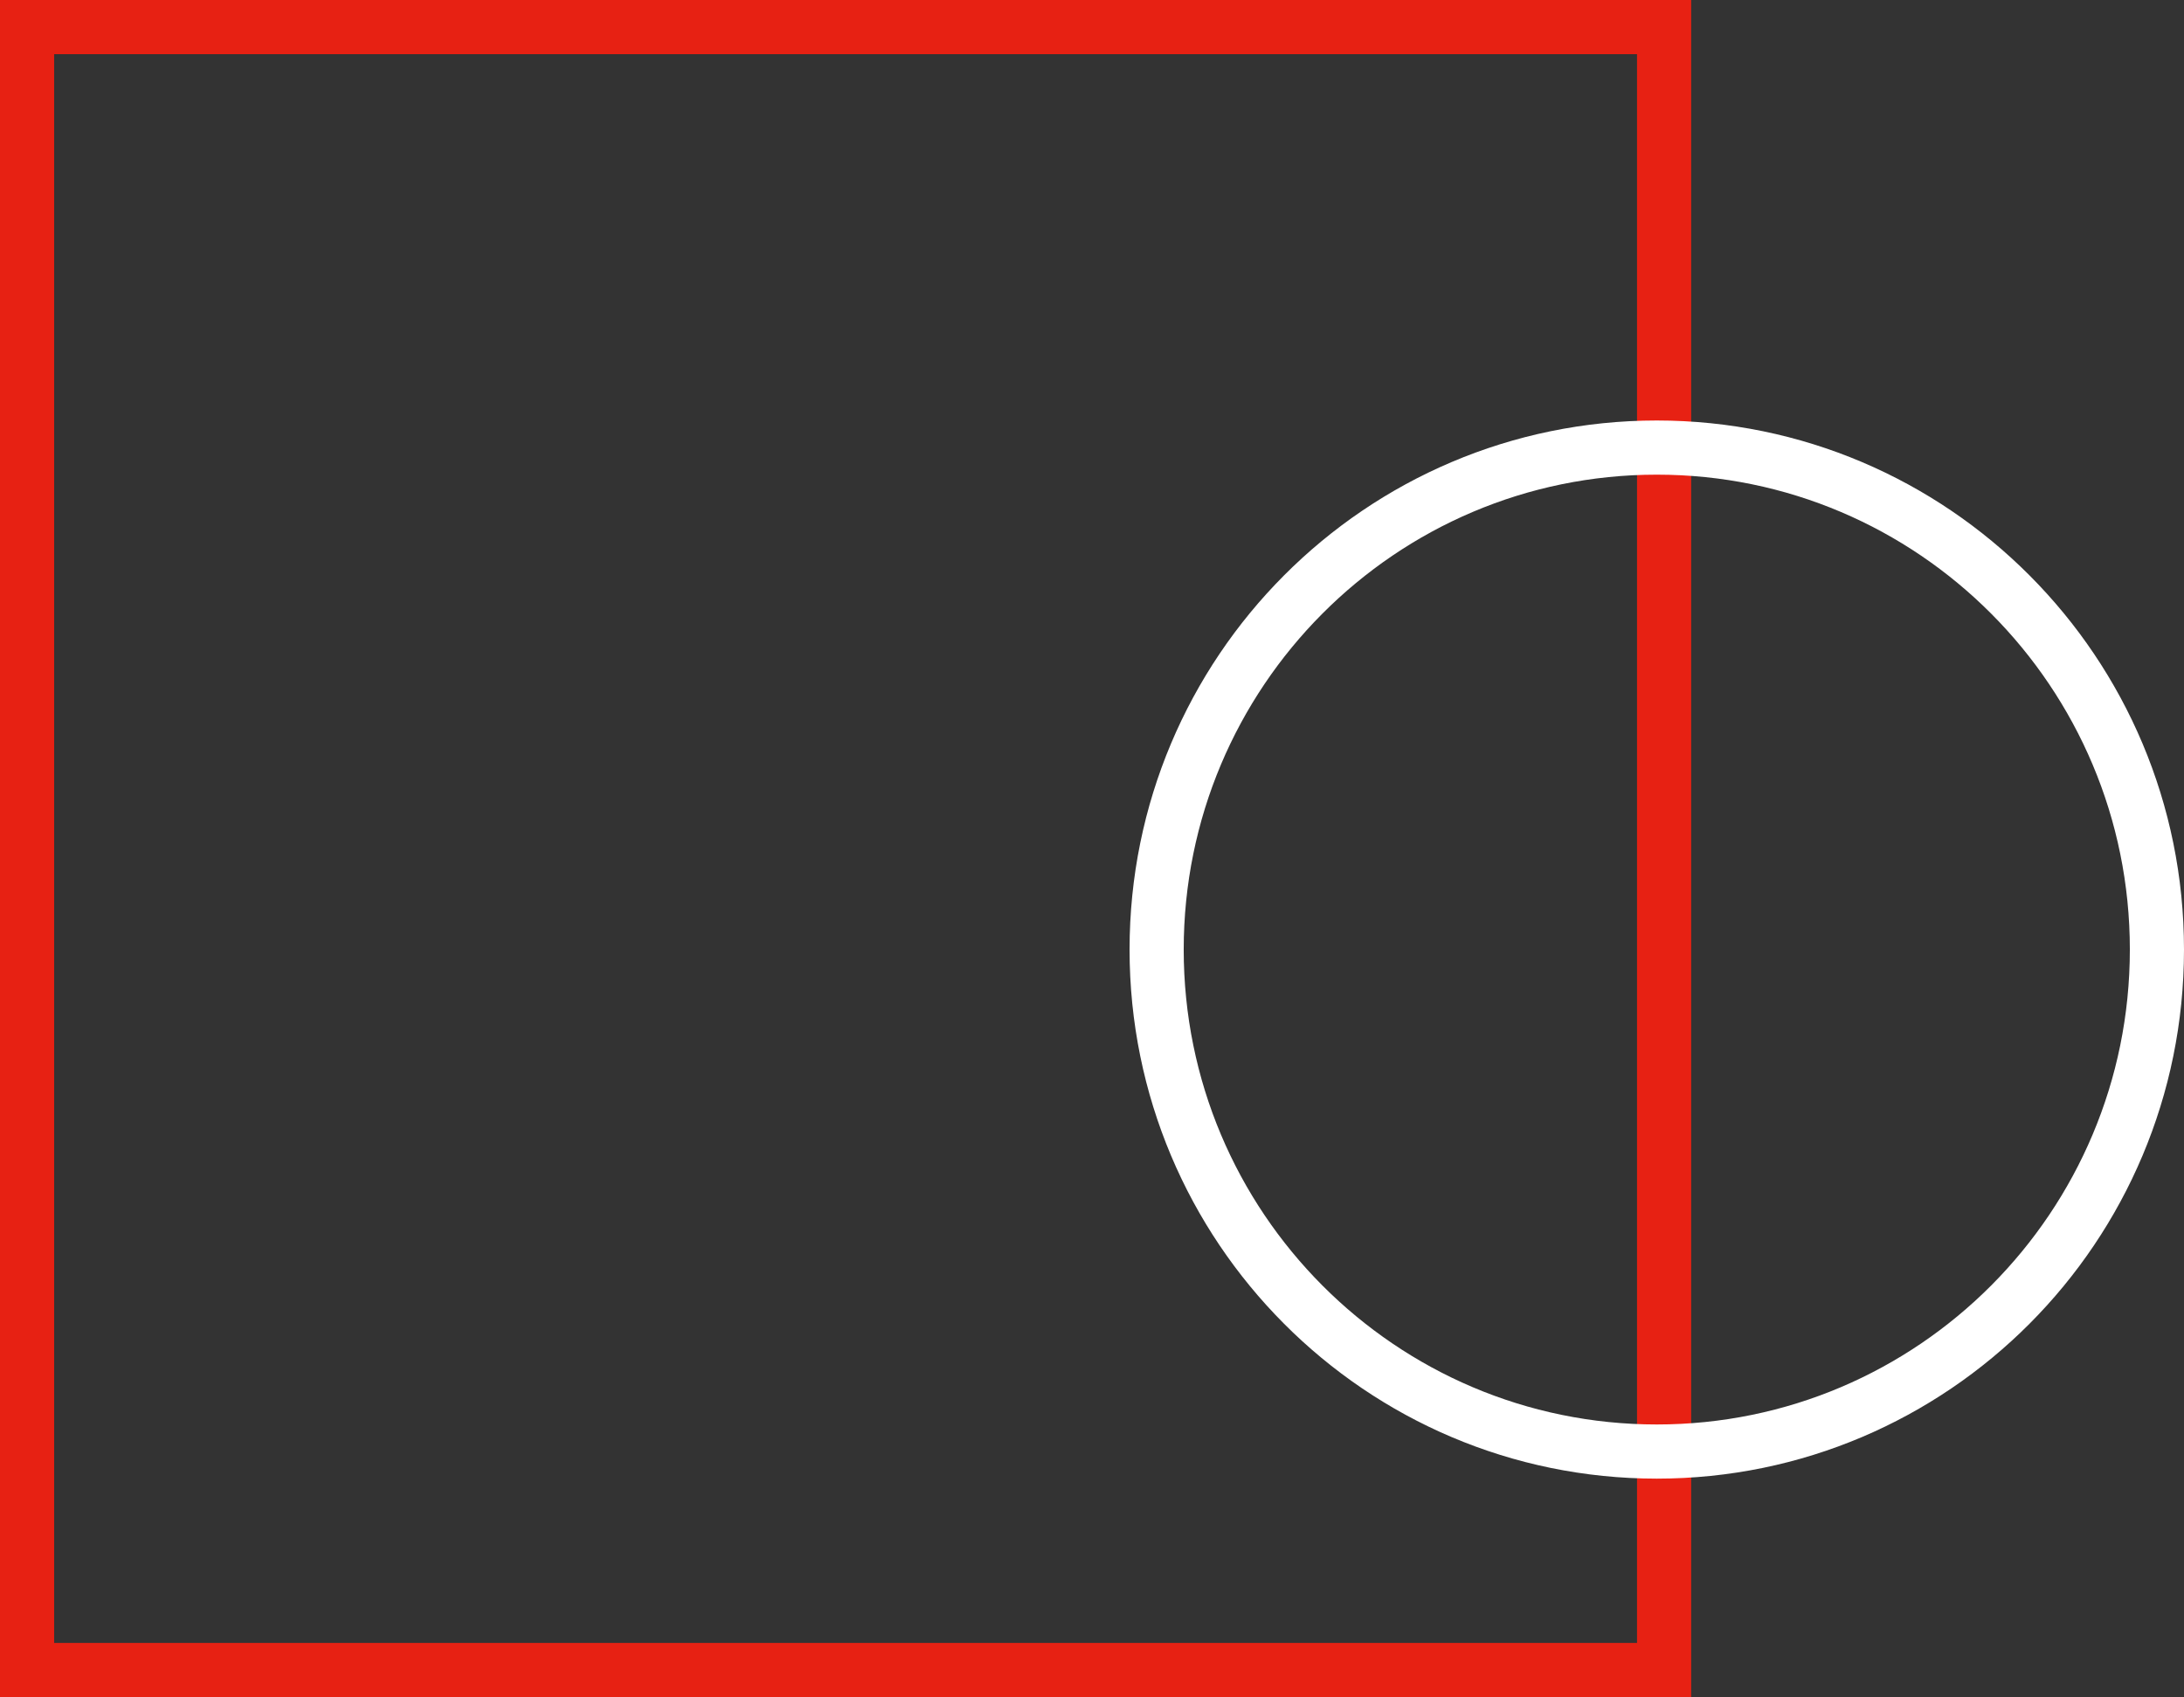
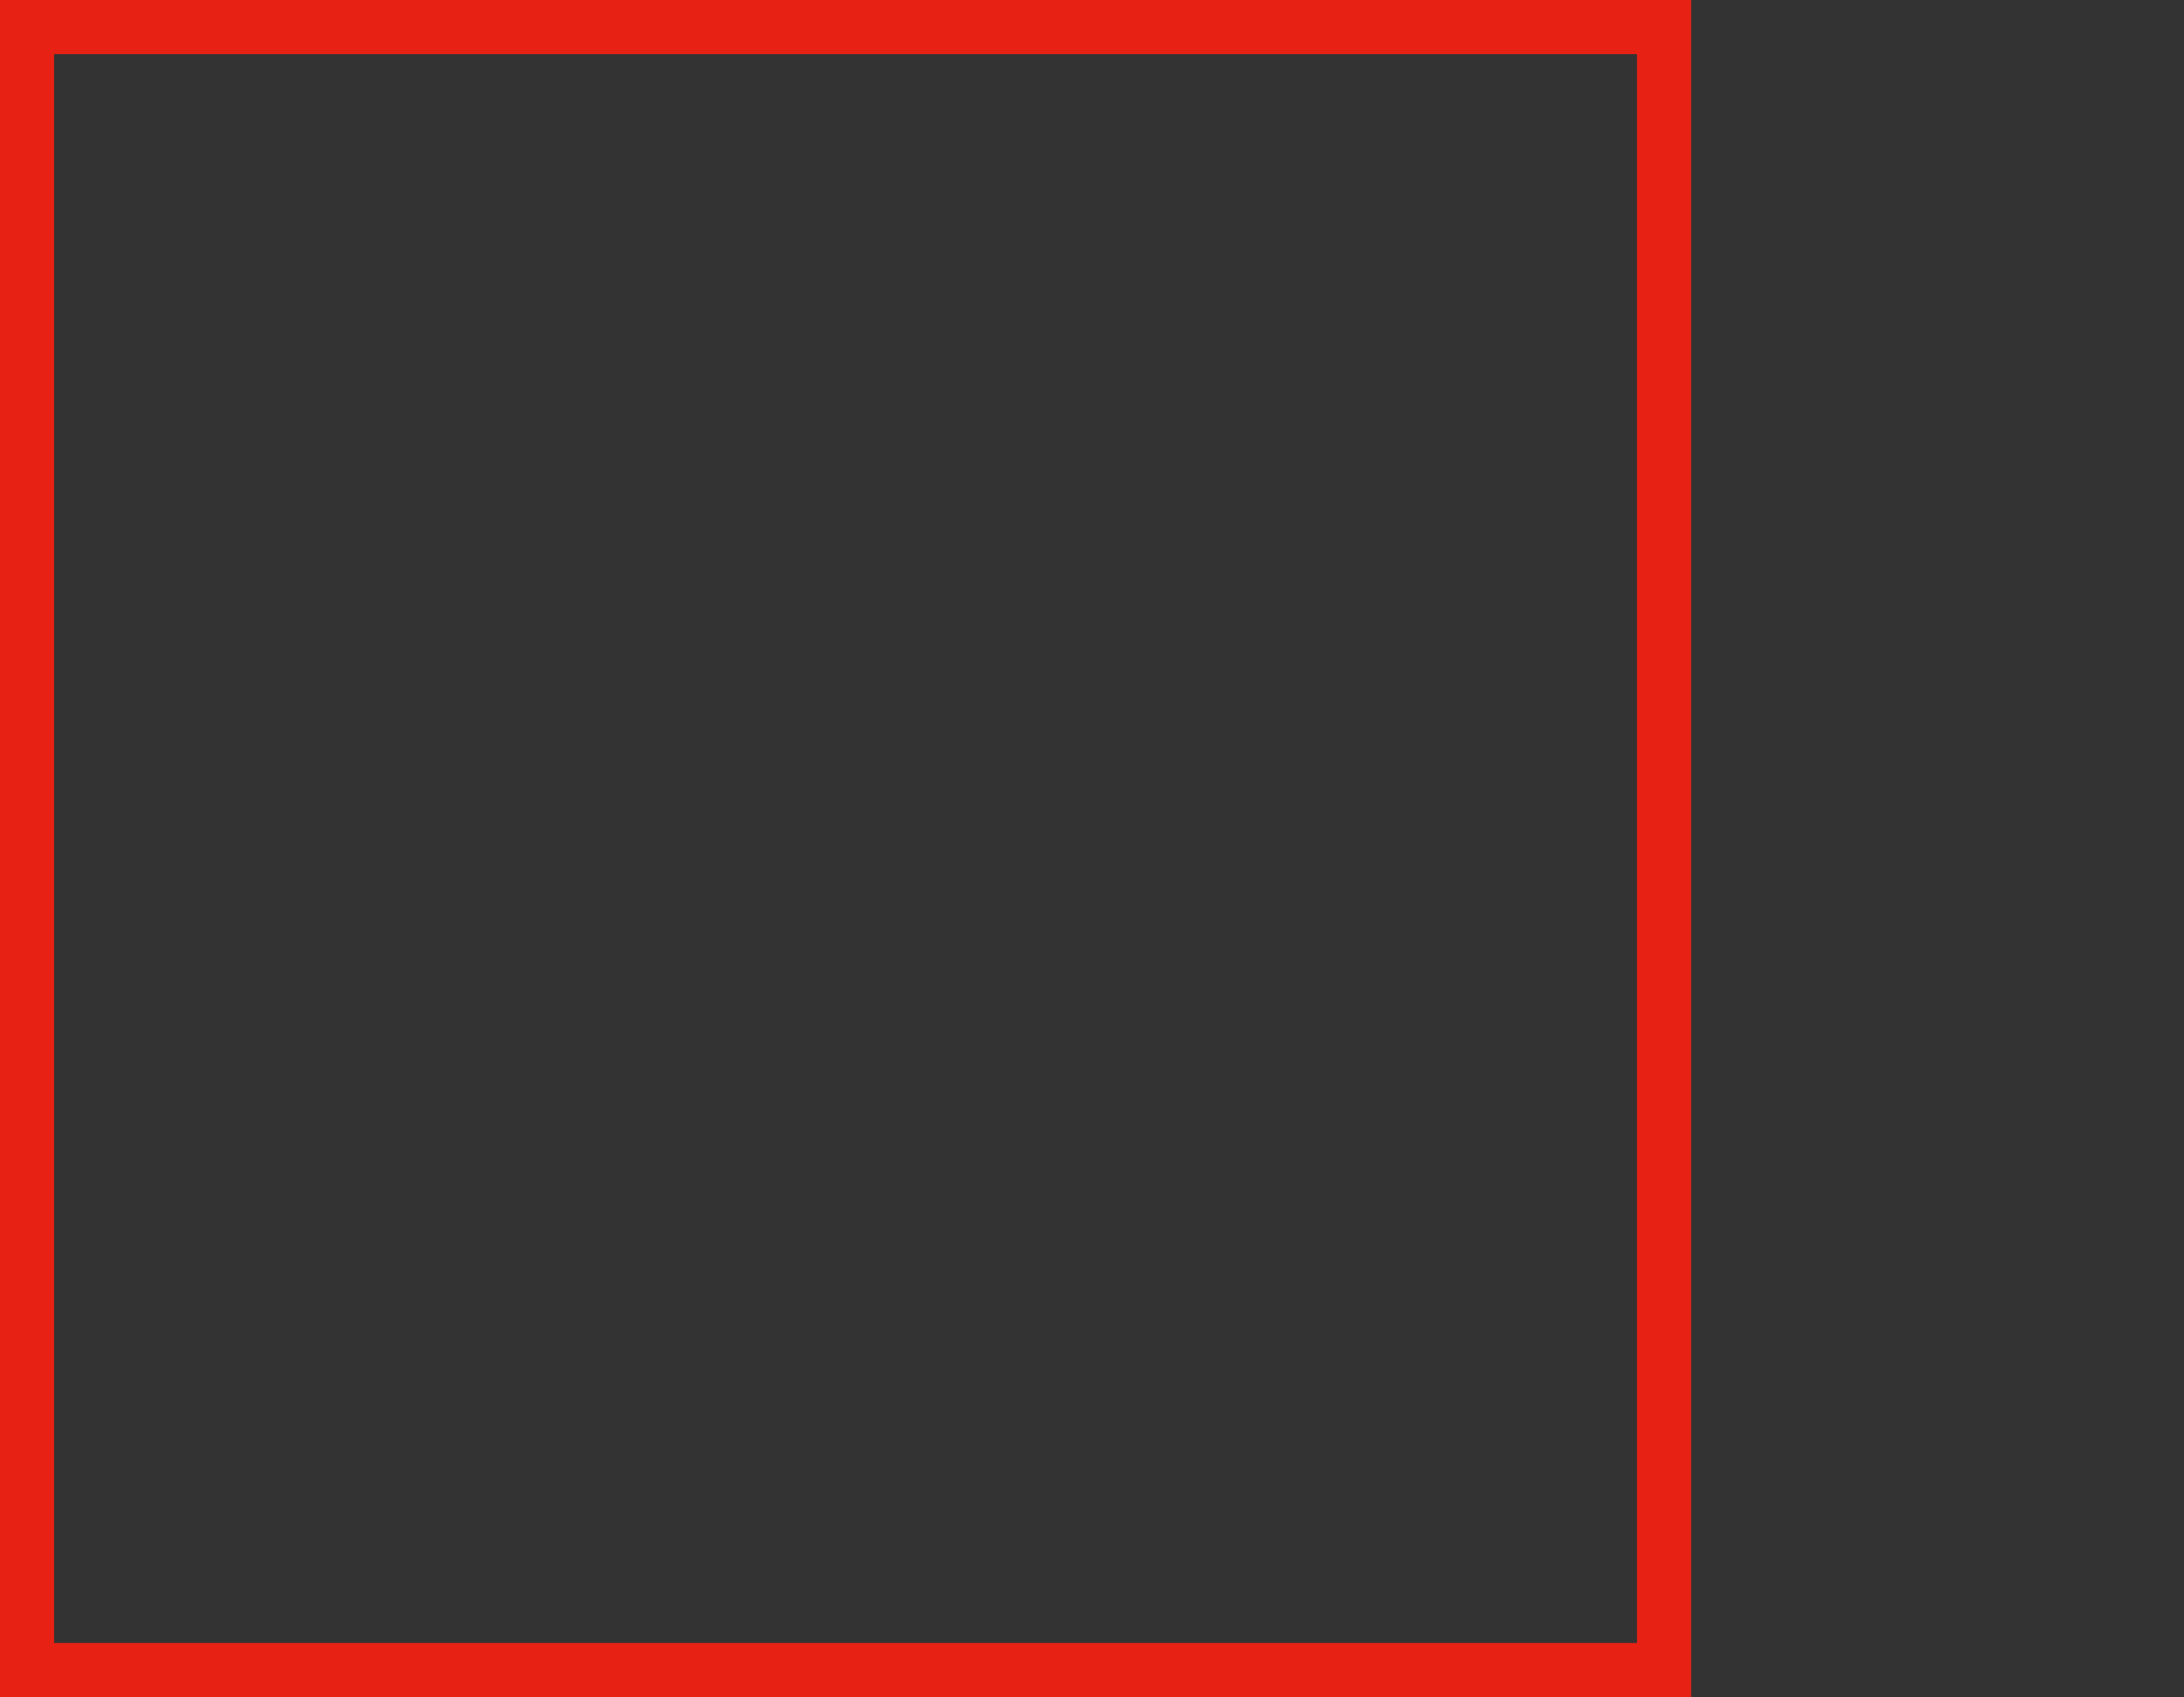
<svg xmlns="http://www.w3.org/2000/svg" width="121" height="94" viewBox="0 0 121 94" fill="none">
  <rect x="0" y="0" width="121" height="94" fill="#333333" stroke="none" />
  <rect x="92.196" y="92.5" width="90.696" height="91" transform="rotate(-180 92.196 92.5)" stroke="#E72113" stroke-width="3" />
-   <path d="M64.081 52.594C64.081 37.234 76.492 24.79 91.791 24.79C107.09 24.79 119.5 37.234 119.5 52.594C119.5 67.955 107.09 80.398 91.791 80.398C76.492 80.398 64.081 67.955 64.081 52.594Z" stroke="white" stroke-width="3" />
</svg>